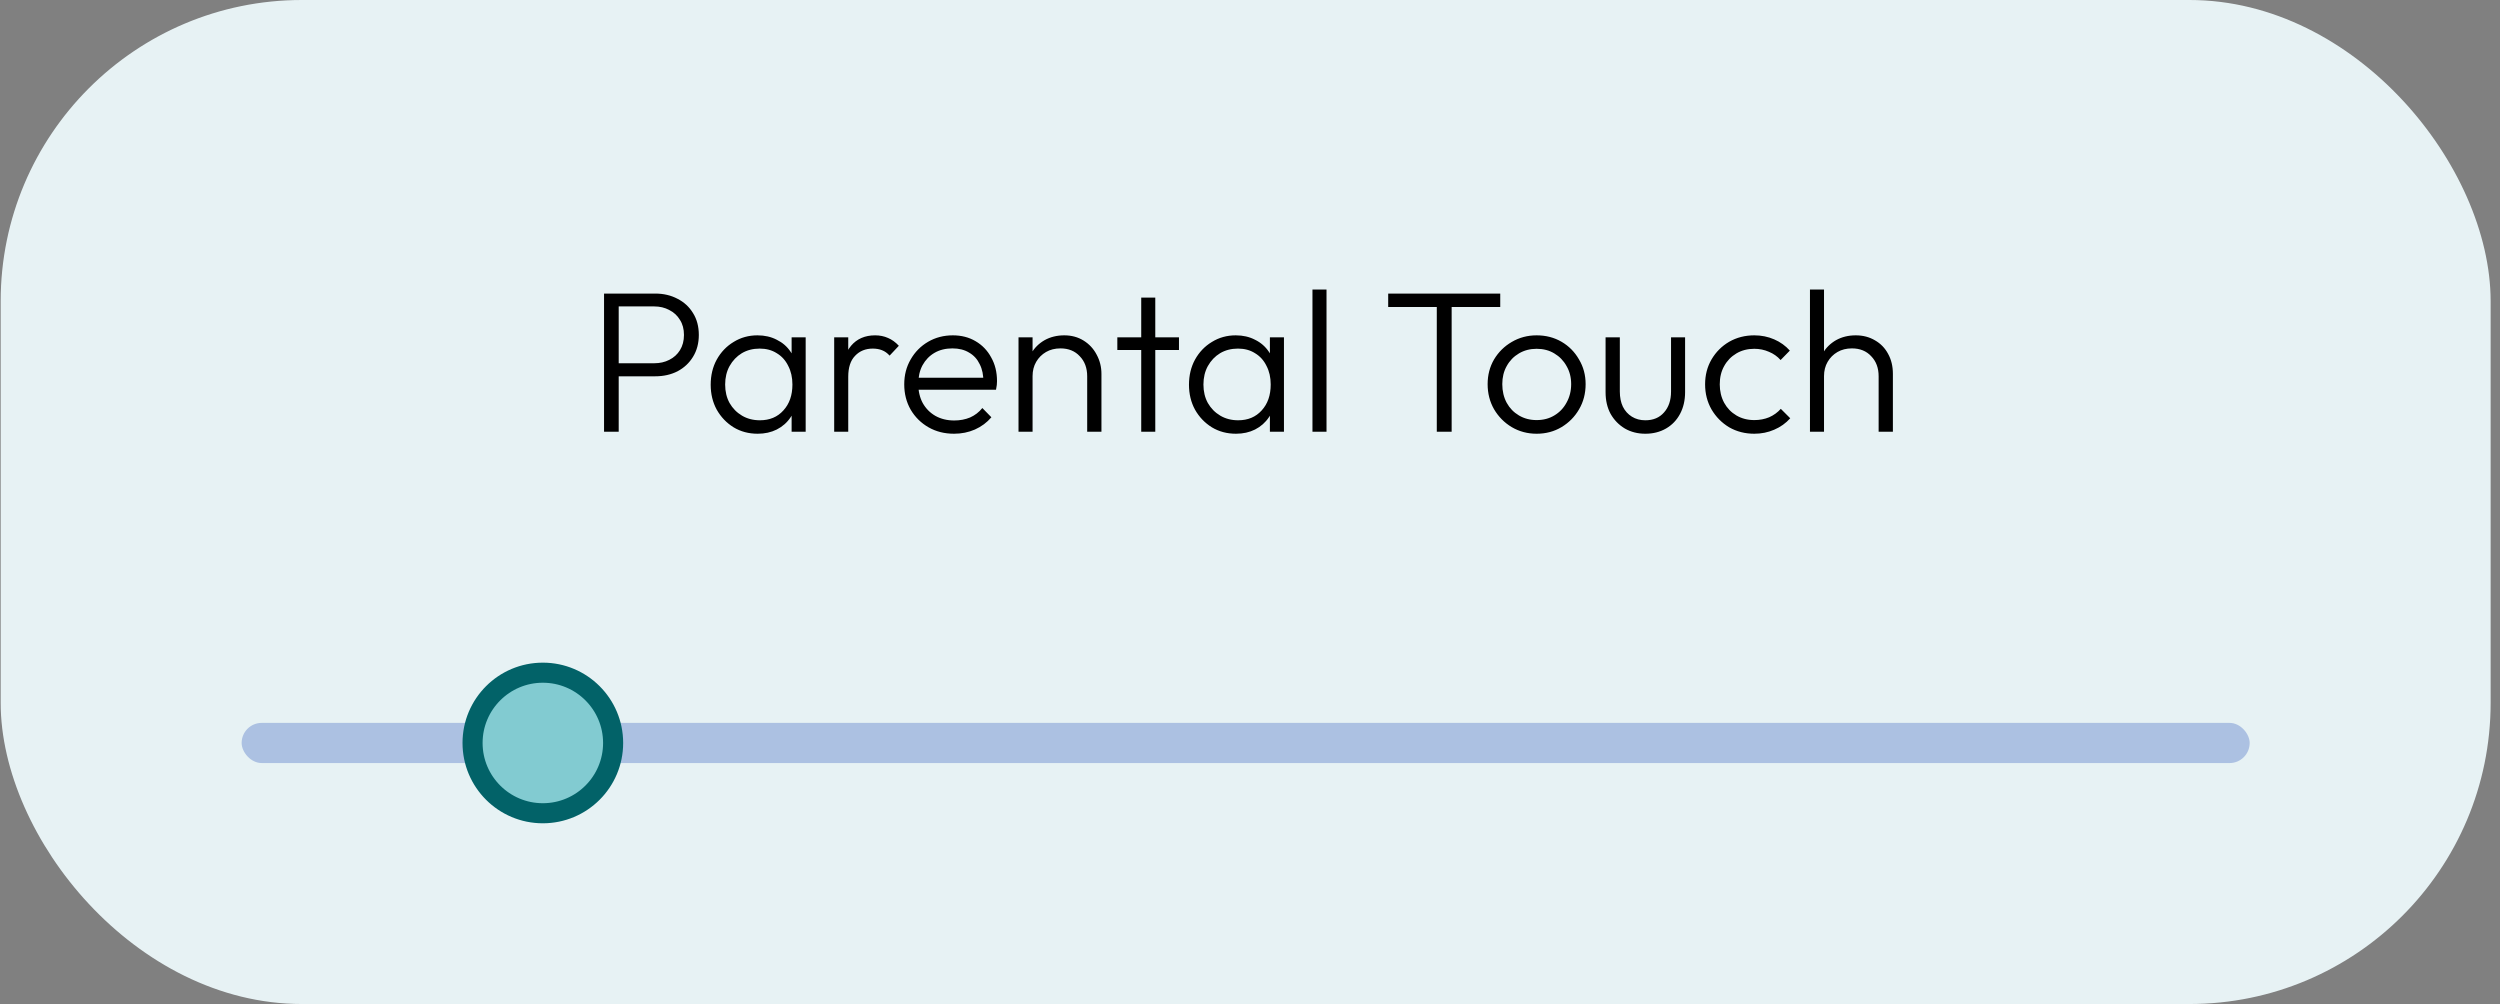
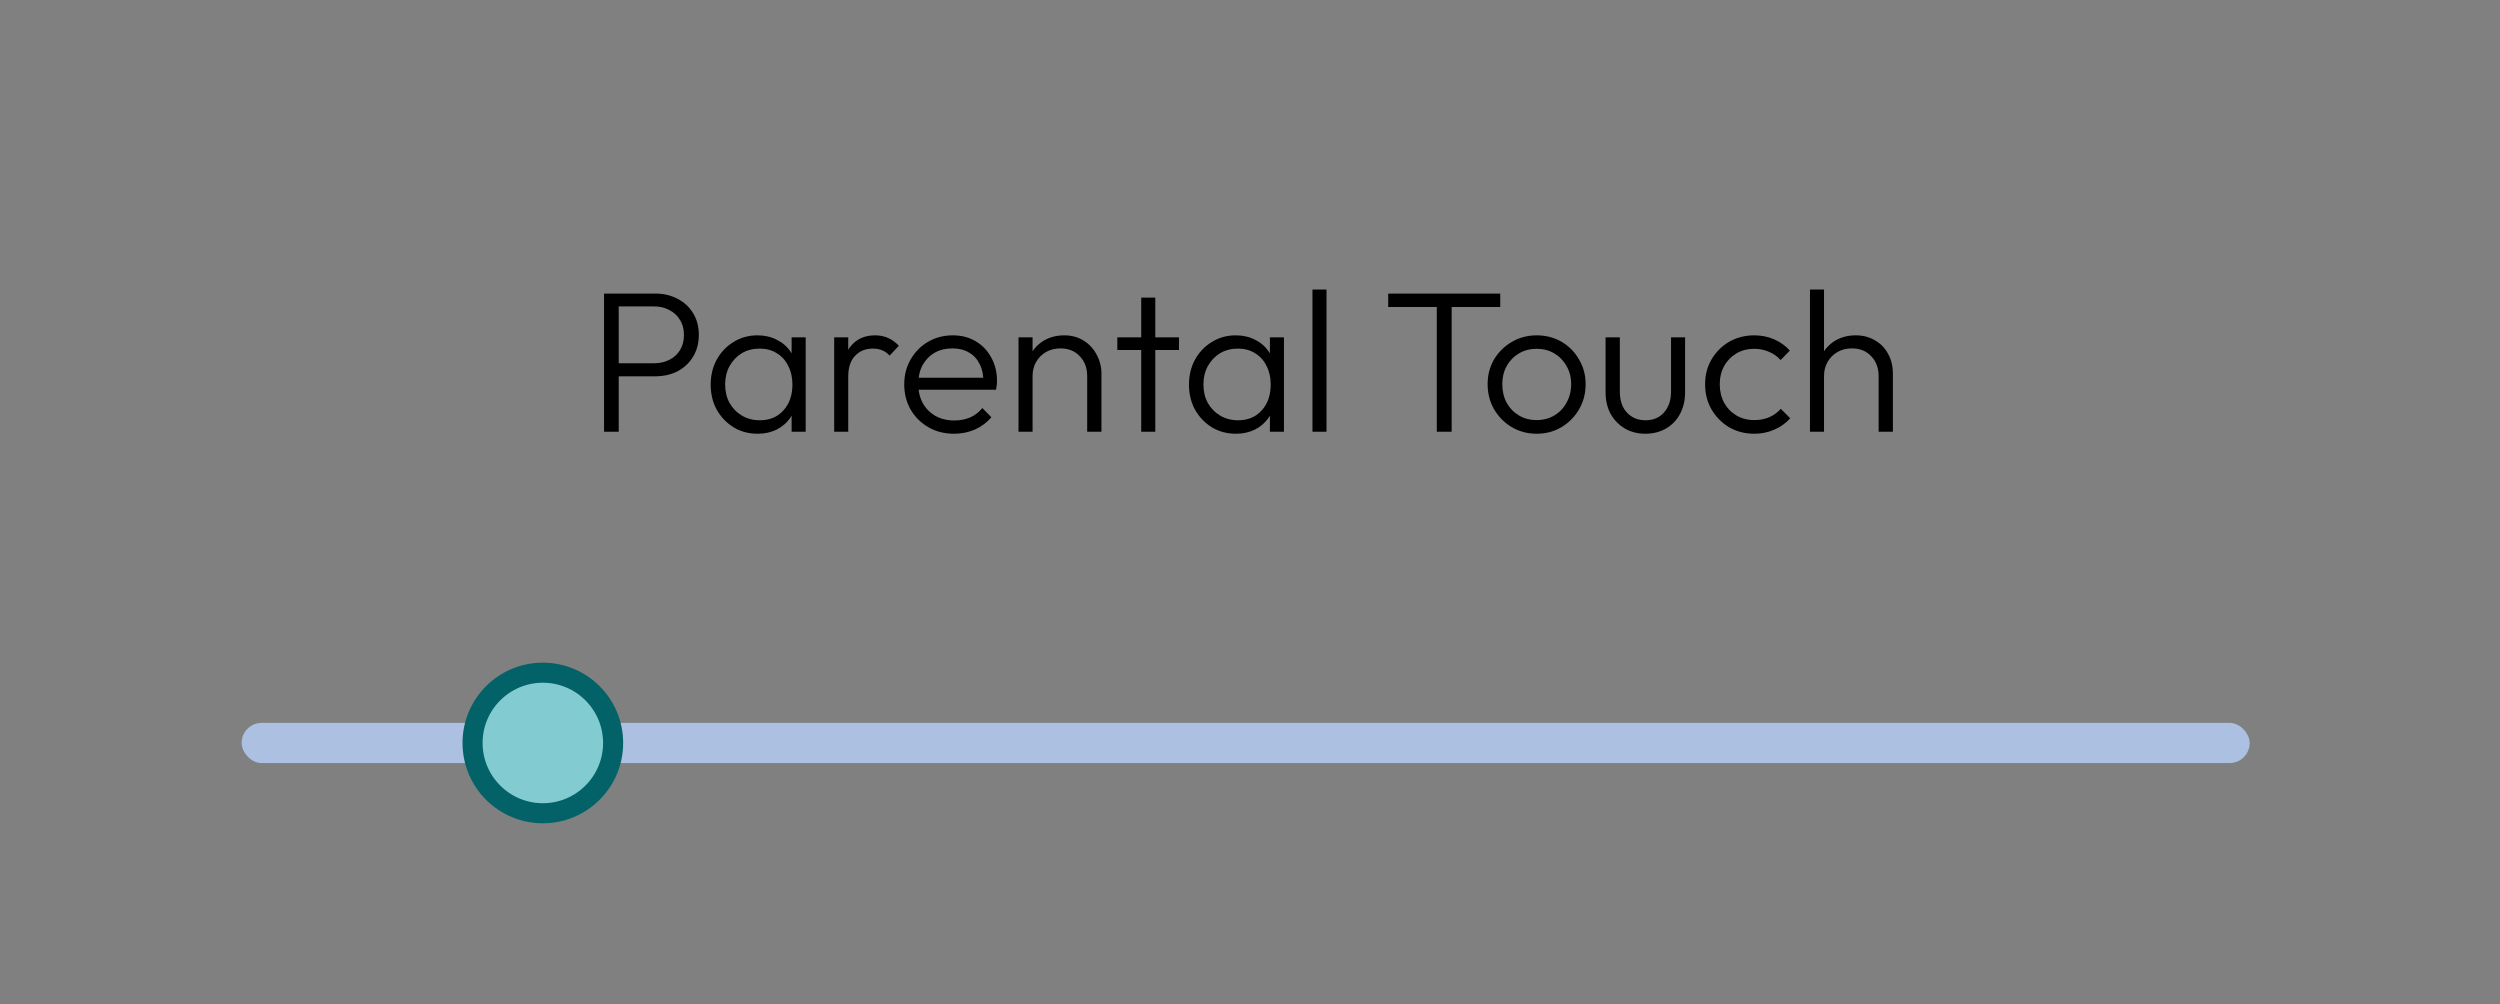
<svg xmlns="http://www.w3.org/2000/svg" fill="none" viewBox="0 0 249 100" height="100" width="249">
  <rect x="0" y="0" width="249" height="100" fill="#808080" stroke="none" />
-   <rect fill="#E7F2F4" rx="30" height="100" width="248" x="0.067" />
  <path fill="black" d="M61.103 37.48V36.18H65.163C65.723 36.18 66.223 36.067 66.663 35.84C67.116 35.613 67.469 35.293 67.723 34.88C67.99 34.453 68.123 33.947 68.123 33.36C68.123 32.773 67.99 32.273 67.723 31.86C67.469 31.433 67.116 31.107 66.663 30.88C66.223 30.64 65.723 30.52 65.163 30.52H61.103V29.24H65.263C66.09 29.24 66.829 29.413 67.483 29.76C68.136 30.093 68.65 30.567 69.023 31.18C69.409 31.793 69.603 32.52 69.603 33.36C69.603 34.187 69.409 34.913 69.023 35.54C68.65 36.153 68.136 36.633 67.483 36.98C66.829 37.313 66.09 37.48 65.263 37.48H61.103ZM60.163 43V29.24H61.623V43H60.163ZM75.465 43.2C74.572 43.2 73.772 42.987 73.065 42.56C72.359 42.12 71.799 41.533 71.385 40.8C70.985 40.067 70.785 39.24 70.785 38.32C70.785 37.387 70.985 36.553 71.385 35.82C71.799 35.073 72.359 34.487 73.065 34.06C73.772 33.62 74.565 33.4 75.445 33.4C76.165 33.4 76.805 33.547 77.365 33.84C77.939 34.12 78.399 34.52 78.745 35.04C79.105 35.547 79.325 36.14 79.405 36.82V39.76C79.325 40.44 79.105 41.04 78.745 41.56C78.399 42.08 77.939 42.487 77.365 42.78C76.805 43.06 76.172 43.2 75.465 43.2ZM75.685 41.86C76.659 41.86 77.439 41.533 78.025 40.88C78.625 40.227 78.925 39.367 78.925 38.3C78.925 37.593 78.785 36.973 78.505 36.44C78.239 35.893 77.859 35.473 77.365 35.18C76.885 34.873 76.319 34.72 75.665 34.72C74.999 34.72 74.405 34.873 73.885 35.18C73.379 35.487 72.972 35.913 72.665 36.46C72.372 36.993 72.225 37.607 72.225 38.3C72.225 38.993 72.372 39.607 72.665 40.14C72.972 40.673 73.385 41.093 73.905 41.4C74.425 41.707 75.019 41.86 75.685 41.86ZM78.845 43V40.48L79.125 38.16L78.845 35.9V33.6H80.245V43H78.845ZM83.085 43V33.6H84.485V43H83.085ZM84.485 37.52L83.905 37.26C83.905 36.073 84.191 35.133 84.765 34.44C85.351 33.747 86.151 33.4 87.165 33.4C87.631 33.4 88.058 33.487 88.445 33.66C88.831 33.82 89.191 34.08 89.525 34.44L88.605 35.42C88.378 35.167 88.125 34.987 87.845 34.88C87.578 34.773 87.271 34.72 86.925 34.72C86.205 34.72 85.618 34.96 85.165 35.44C84.711 35.907 84.485 36.6 84.485 37.52ZM95.022 43.2C94.076 43.2 93.229 42.987 92.482 42.56C91.736 42.133 91.142 41.547 90.702 40.8C90.275 40.053 90.062 39.213 90.062 38.28C90.062 37.36 90.275 36.533 90.702 35.8C91.129 35.053 91.709 34.467 92.442 34.04C93.175 33.613 93.996 33.4 94.902 33.4C95.755 33.4 96.509 33.593 97.162 33.98C97.829 34.367 98.349 34.907 98.722 35.6C99.109 36.28 99.302 37.067 99.302 37.96C99.302 38.067 99.296 38.193 99.282 38.34C99.269 38.473 99.242 38.633 99.202 38.82H91.062V37.62H98.442L97.942 38.06C97.956 37.367 97.835 36.773 97.582 36.28C97.342 35.773 96.989 35.387 96.522 35.12C96.069 34.84 95.516 34.7 94.862 34.7C94.182 34.7 93.589 34.847 93.082 35.14C92.576 35.433 92.175 35.847 91.882 36.38C91.602 36.9 91.462 37.52 91.462 38.24C91.462 38.96 91.609 39.593 91.902 40.14C92.209 40.687 92.629 41.113 93.162 41.42C93.709 41.727 94.335 41.88 95.042 41.88C95.615 41.88 96.142 41.78 96.622 41.58C97.102 41.367 97.509 41.053 97.842 40.64L98.742 41.56C98.302 42.08 97.755 42.487 97.102 42.78C96.462 43.06 95.769 43.2 95.022 43.2ZM108.284 43V37.48C108.284 36.653 108.037 35.987 107.544 35.48C107.064 34.96 106.424 34.7 105.624 34.7C105.077 34.7 104.597 34.82 104.184 35.06C103.771 35.3 103.444 35.627 103.204 36.04C102.964 36.453 102.844 36.927 102.844 37.46L102.204 37.1C102.204 36.393 102.371 35.76 102.704 35.2C103.037 34.64 103.484 34.2 104.044 33.88C104.617 33.56 105.271 33.4 106.004 33.4C106.724 33.4 107.364 33.573 107.924 33.92C108.484 34.267 108.917 34.733 109.224 35.32C109.544 35.907 109.704 36.547 109.704 37.24V43H108.284ZM101.444 43V33.6H102.844V43H101.444ZM113.666 43V29.64H115.066V43H113.666ZM111.286 34.86V33.6H117.426V34.86H111.286ZM123.102 43.2C122.209 43.2 121.409 42.987 120.702 42.56C119.995 42.12 119.435 41.533 119.022 40.8C118.622 40.067 118.422 39.24 118.422 38.32C118.422 37.387 118.622 36.553 119.022 35.82C119.435 35.073 119.995 34.487 120.702 34.06C121.409 33.62 122.202 33.4 123.082 33.4C123.802 33.4 124.442 33.547 125.002 33.84C125.575 34.12 126.035 34.52 126.382 35.04C126.742 35.547 126.962 36.14 127.042 36.82V39.76C126.962 40.44 126.742 41.04 126.382 41.56C126.035 42.08 125.575 42.487 125.002 42.78C124.442 43.06 123.809 43.2 123.102 43.2ZM123.322 41.86C124.295 41.86 125.075 41.533 125.662 40.88C126.262 40.227 126.562 39.367 126.562 38.3C126.562 37.593 126.422 36.973 126.142 36.44C125.875 35.893 125.495 35.473 125.002 35.18C124.522 34.873 123.955 34.72 123.302 34.72C122.635 34.72 122.042 34.873 121.522 35.18C121.015 35.487 120.609 35.913 120.302 36.46C120.009 36.993 119.862 37.607 119.862 38.3C119.862 38.993 120.009 39.607 120.302 40.14C120.609 40.673 121.022 41.093 121.542 41.4C122.062 41.707 122.655 41.86 123.322 41.86ZM126.482 43V40.48L126.762 38.16L126.482 35.9V33.6H127.882V43H126.482ZM130.721 43V28.84H132.121V43H130.721ZM143.104 43V29.62H144.584V43H143.104ZM138.264 30.58V29.24H149.424V30.58H138.264ZM153.048 43.2C152.141 43.2 151.314 42.98 150.568 42.54C149.834 42.1 149.248 41.507 148.808 40.76C148.381 40.013 148.168 39.18 148.168 38.26C148.168 37.353 148.381 36.533 148.808 35.8C149.248 35.067 149.834 34.487 150.568 34.06C151.314 33.62 152.141 33.4 153.048 33.4C153.968 33.4 154.794 33.613 155.528 34.04C156.261 34.467 156.841 35.053 157.268 35.8C157.708 36.533 157.928 37.353 157.928 38.26C157.928 39.193 157.708 40.033 157.268 40.78C156.841 41.513 156.261 42.1 155.528 42.54C154.794 42.98 153.968 43.2 153.048 43.2ZM153.048 41.84C153.714 41.84 154.301 41.687 154.808 41.38C155.328 41.073 155.734 40.647 156.028 40.1C156.334 39.553 156.488 38.94 156.488 38.26C156.488 37.58 156.334 36.98 156.028 36.46C155.734 35.927 155.328 35.507 154.808 35.2C154.301 34.893 153.714 34.74 153.048 34.74C152.394 34.74 151.808 34.893 151.288 35.2C150.768 35.507 150.361 35.927 150.068 36.46C149.774 36.98 149.628 37.58 149.628 38.26C149.628 38.953 149.774 39.573 150.068 40.12C150.361 40.653 150.768 41.073 151.288 41.38C151.808 41.687 152.394 41.84 153.048 41.84ZM163.875 43.2C163.115 43.2 162.435 43.027 161.835 42.68C161.235 42.32 160.762 41.833 160.415 41.22C160.082 40.607 159.915 39.887 159.915 39.06V33.6H161.335V39C161.335 39.573 161.435 40.073 161.635 40.5C161.848 40.927 162.148 41.26 162.535 41.5C162.922 41.74 163.368 41.86 163.875 41.86C164.662 41.86 165.282 41.6 165.735 41.08C166.202 40.56 166.435 39.867 166.435 39V33.6H167.835V39.06C167.835 39.873 167.668 40.593 167.335 41.22C167.002 41.847 166.535 42.333 165.935 42.68C165.335 43.027 164.648 43.2 163.875 43.2ZM174.728 43.2C173.808 43.2 172.974 42.987 172.228 42.56C171.494 42.12 170.908 41.527 170.468 40.78C170.041 40.033 169.828 39.2 169.828 38.28C169.828 37.36 170.041 36.533 170.468 35.8C170.908 35.053 171.494 34.467 172.228 34.04C172.974 33.613 173.808 33.4 174.728 33.4C175.434 33.4 176.094 33.533 176.708 33.8C177.321 34.067 177.841 34.44 178.268 34.92L177.348 35.86C177.028 35.5 176.641 35.227 176.188 35.04C175.734 34.84 175.248 34.74 174.728 34.74C174.061 34.74 173.468 34.893 172.948 35.2C172.428 35.507 172.021 35.927 171.728 36.46C171.434 36.98 171.288 37.587 171.288 38.28C171.288 38.96 171.434 39.573 171.728 40.12C172.021 40.653 172.428 41.073 172.948 41.38C173.468 41.687 174.061 41.84 174.728 41.84C175.261 41.84 175.754 41.747 176.208 41.56C176.661 41.36 177.048 41.08 177.368 40.72L178.308 41.66C177.868 42.153 177.334 42.533 176.708 42.8C176.094 43.067 175.434 43.2 174.728 43.2ZM187.112 43V37.48C187.112 36.653 186.865 35.987 186.372 35.48C185.892 34.96 185.252 34.7 184.452 34.7C183.905 34.7 183.425 34.82 183.012 35.06C182.599 35.3 182.272 35.627 182.032 36.04C181.792 36.453 181.672 36.927 181.672 37.46L181.032 37.1C181.032 36.393 181.199 35.76 181.532 35.2C181.865 34.64 182.312 34.2 182.872 33.88C183.445 33.56 184.099 33.4 184.832 33.4C185.552 33.4 186.192 33.567 186.752 33.9C187.312 34.22 187.745 34.667 188.052 35.24C188.372 35.813 188.532 36.48 188.532 37.24V43H187.112ZM180.272 43V28.84H181.672V43H180.272Z" />
  <rect fill="#ACC1E2" rx="2" height="4" width="200" y="72" x="24.067" />
  <circle stroke-width="2" stroke="#026268" fill="#82CBD1" r="7" cy="74" cx="54.067" />
</svg>